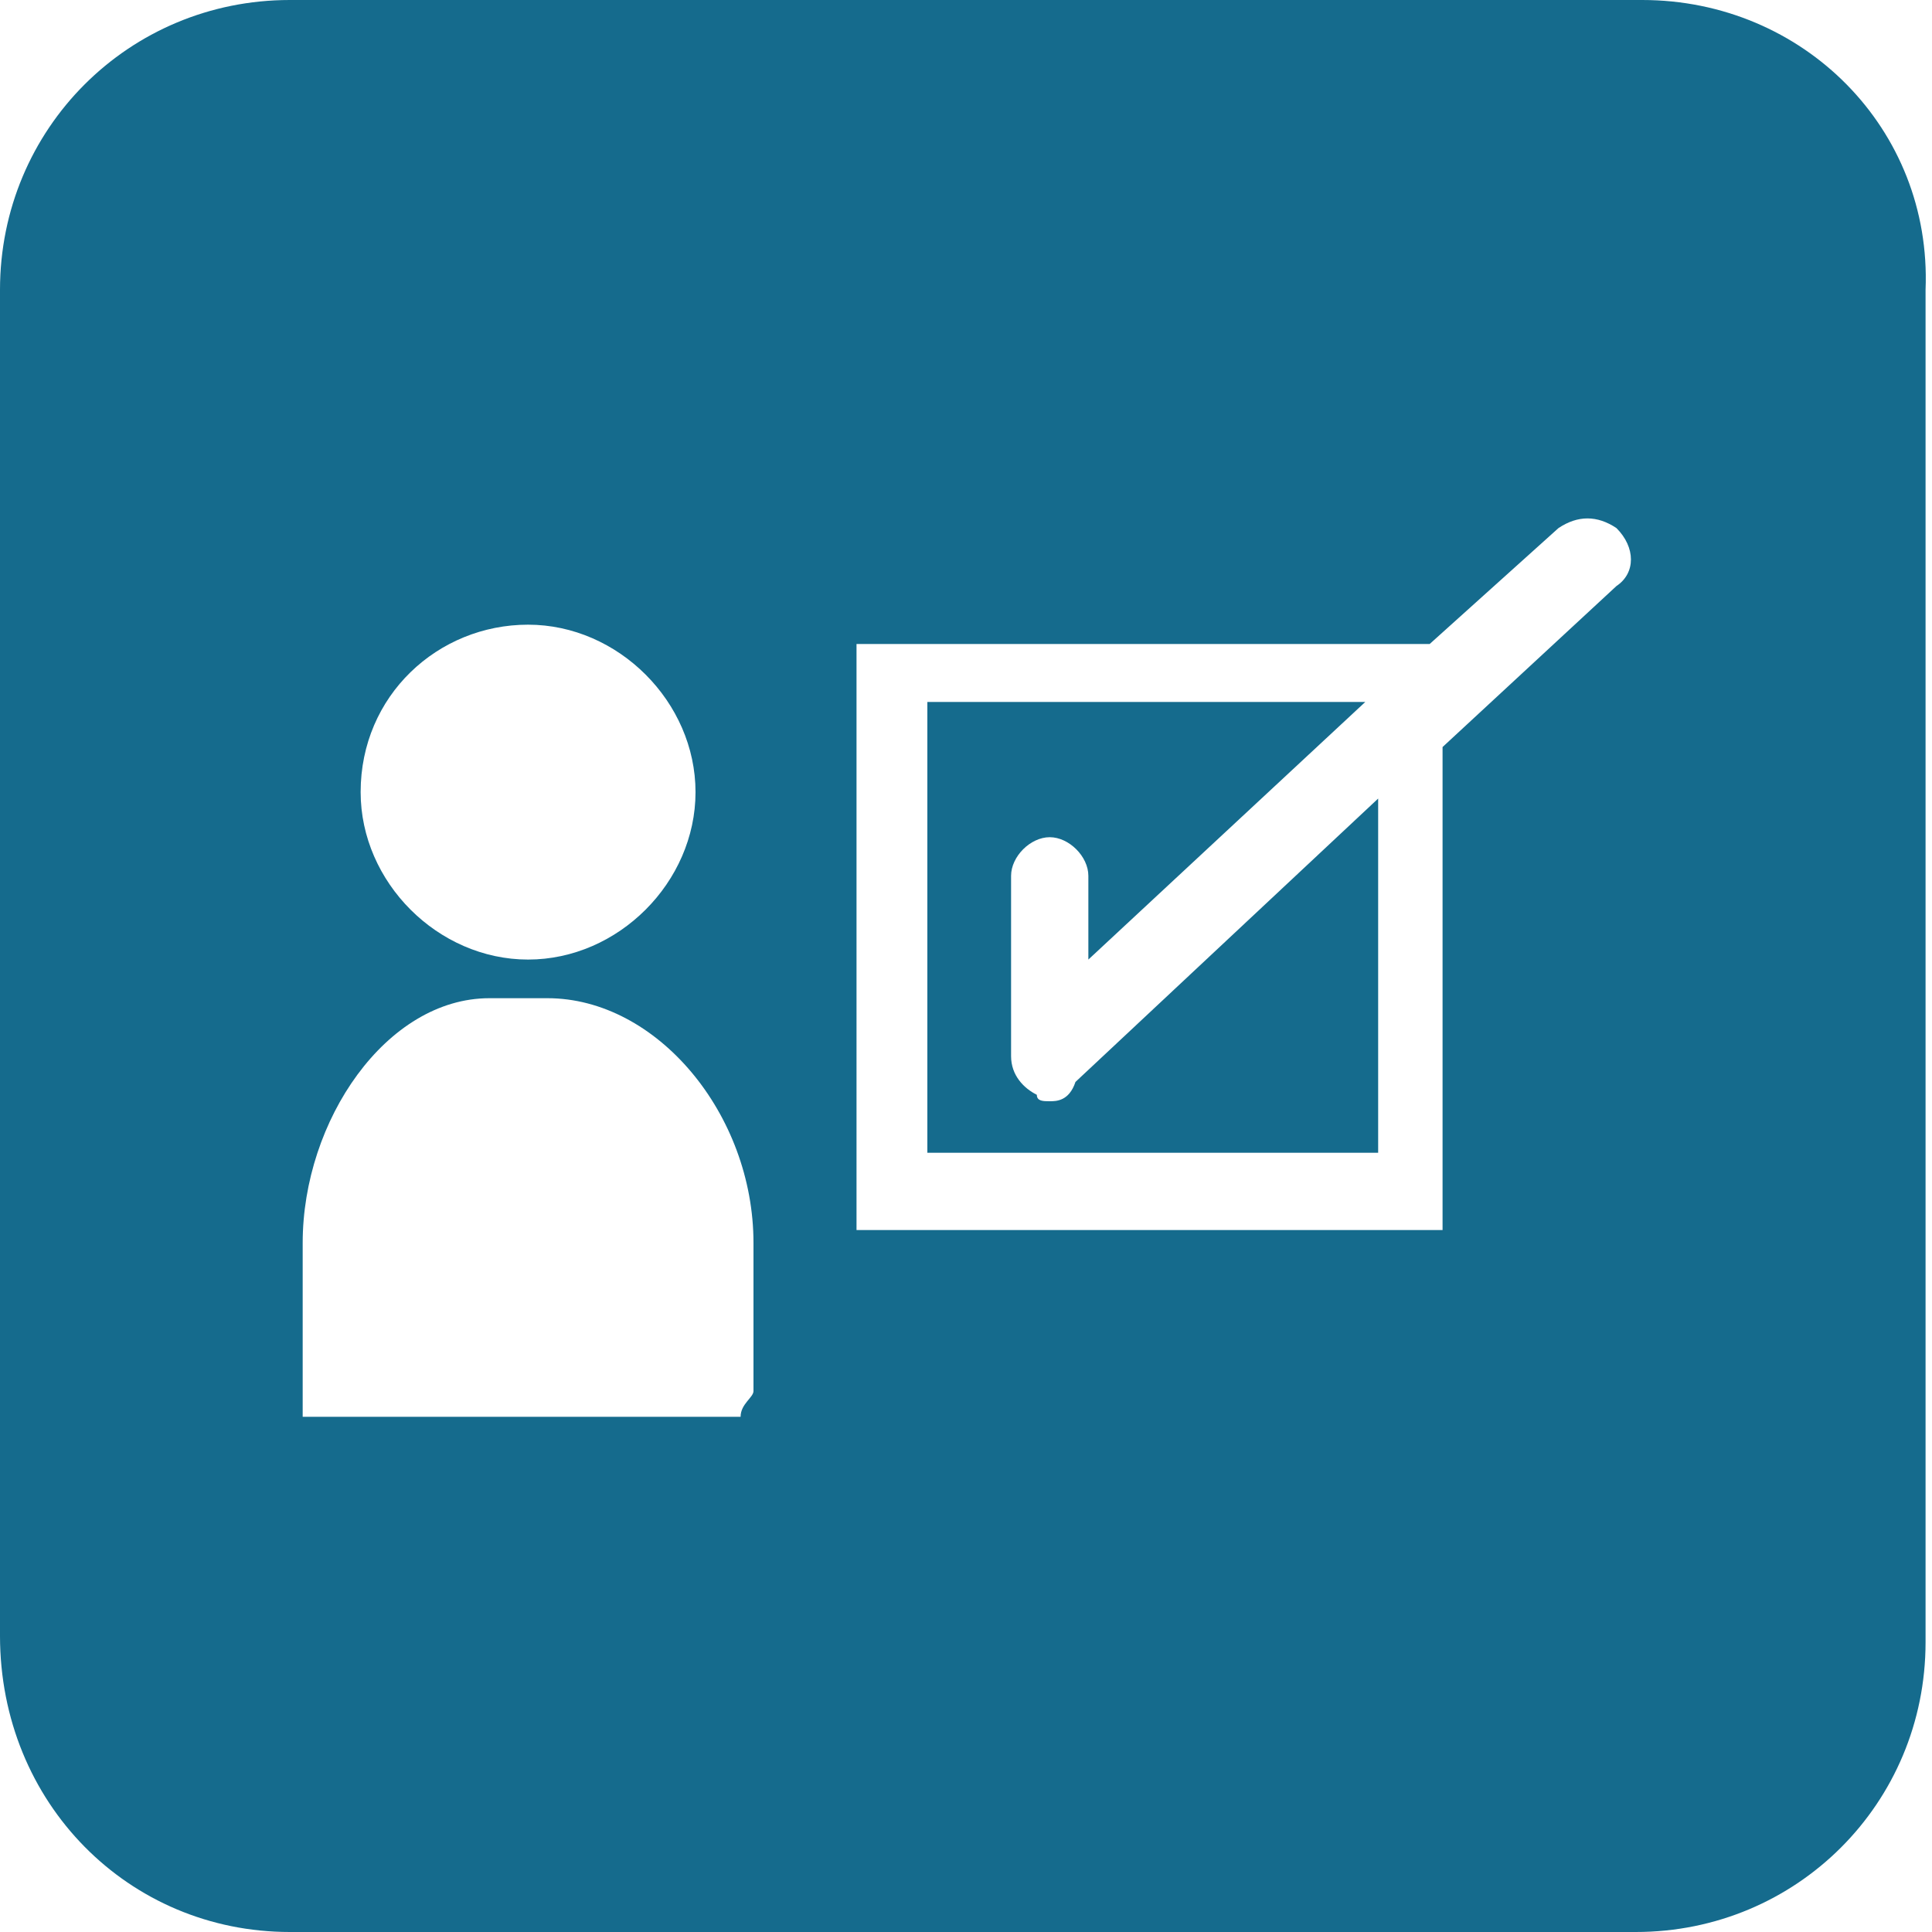
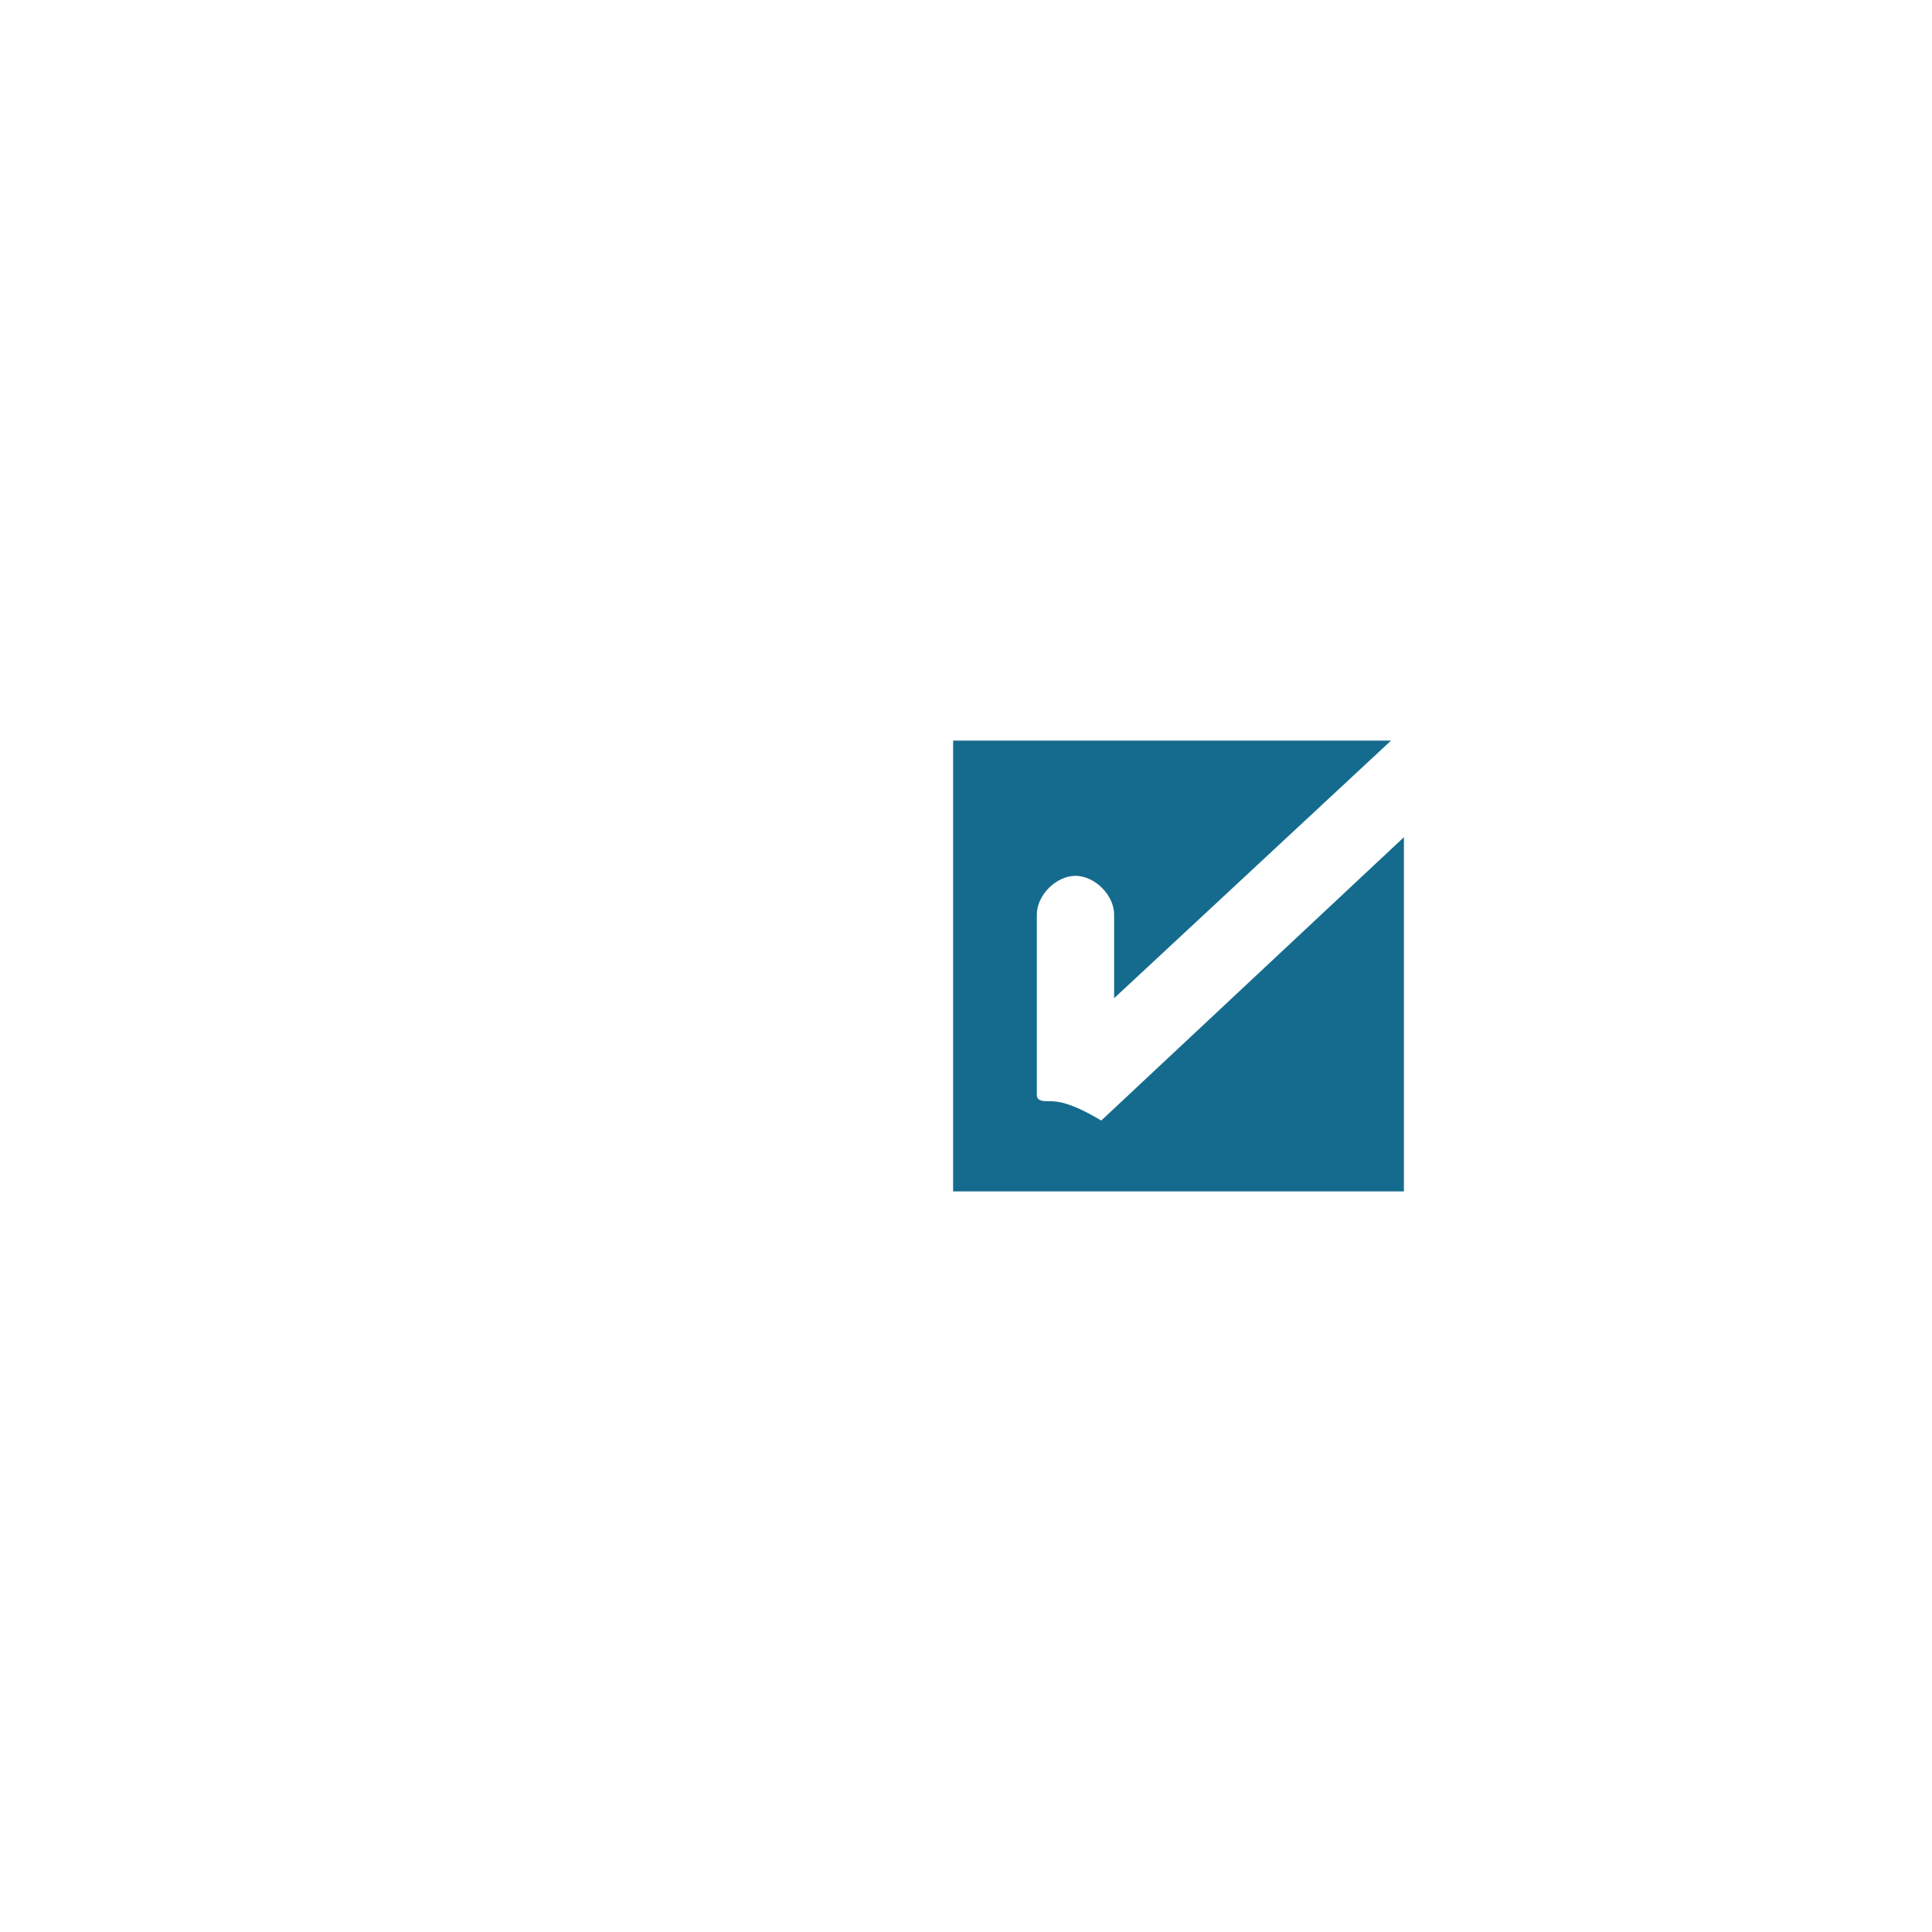
<svg xmlns="http://www.w3.org/2000/svg" version="1.1" id="Layer_1" x="0px" y="0px" viewBox="0 0 30 30" enable-background="new 0 0 30 30" xml:space="preserve">
  <g>
-     <path fill="#156B8D" d="M16.3,17.1c-0.1,0-0.2,0-0.2-0.1c-0.2-0.1-0.4-0.3-0.4-0.6v-2.8c0-0.3,0.3-0.6,0.6-0.6s0.6,0.3,0.6,0.6v1.3   l4.3-4h-6.8v7h7v-5.5l-4.7,4.4C16.6,17.1,16.4,17.1,16.3,17.1z" />
-     <path fill="#156B8D" d="M25.5,0h-21C2,0,0,2,0,4.5v20.9C0,28,2,30,4.5,30h20.9c2.5,0,4.5-2,4.5-4.5v-21C30,2,28,0,25.5,0z M8.2,9.7   c1.4,0,2.6,1.2,2.6,2.6c0,1.4-1.2,2.6-2.6,2.6c-1.4,0-2.6-1.2-2.6-2.6C5.6,10.8,6.8,9.7,8.2,9.7z M11.7,21.6c0,0.1-0.2,0.2-0.2,0.4   H4.7c0-0.2,0-0.2,0-0.4v-2.3c0-1.9,1.3-3.8,2.9-3.8h0.9c1.7,0,3.2,1.8,3.2,3.8V21.6z M25.1,9.1l-2.7,2.5v7.5h-9.1V10h8.9l2-1.8   c0.3-0.2,0.6-0.2,0.9,0C25.4,8.5,25.4,8.9,25.1,9.1z" />
+     <path fill="#156B8D" d="M16.3,17.1c-0.1,0-0.2,0-0.2-0.1v-2.8c0-0.3,0.3-0.6,0.6-0.6s0.6,0.3,0.6,0.6v1.3   l4.3-4h-6.8v7h7v-5.5l-4.7,4.4C16.6,17.1,16.4,17.1,16.3,17.1z" />
  </g>
</svg>